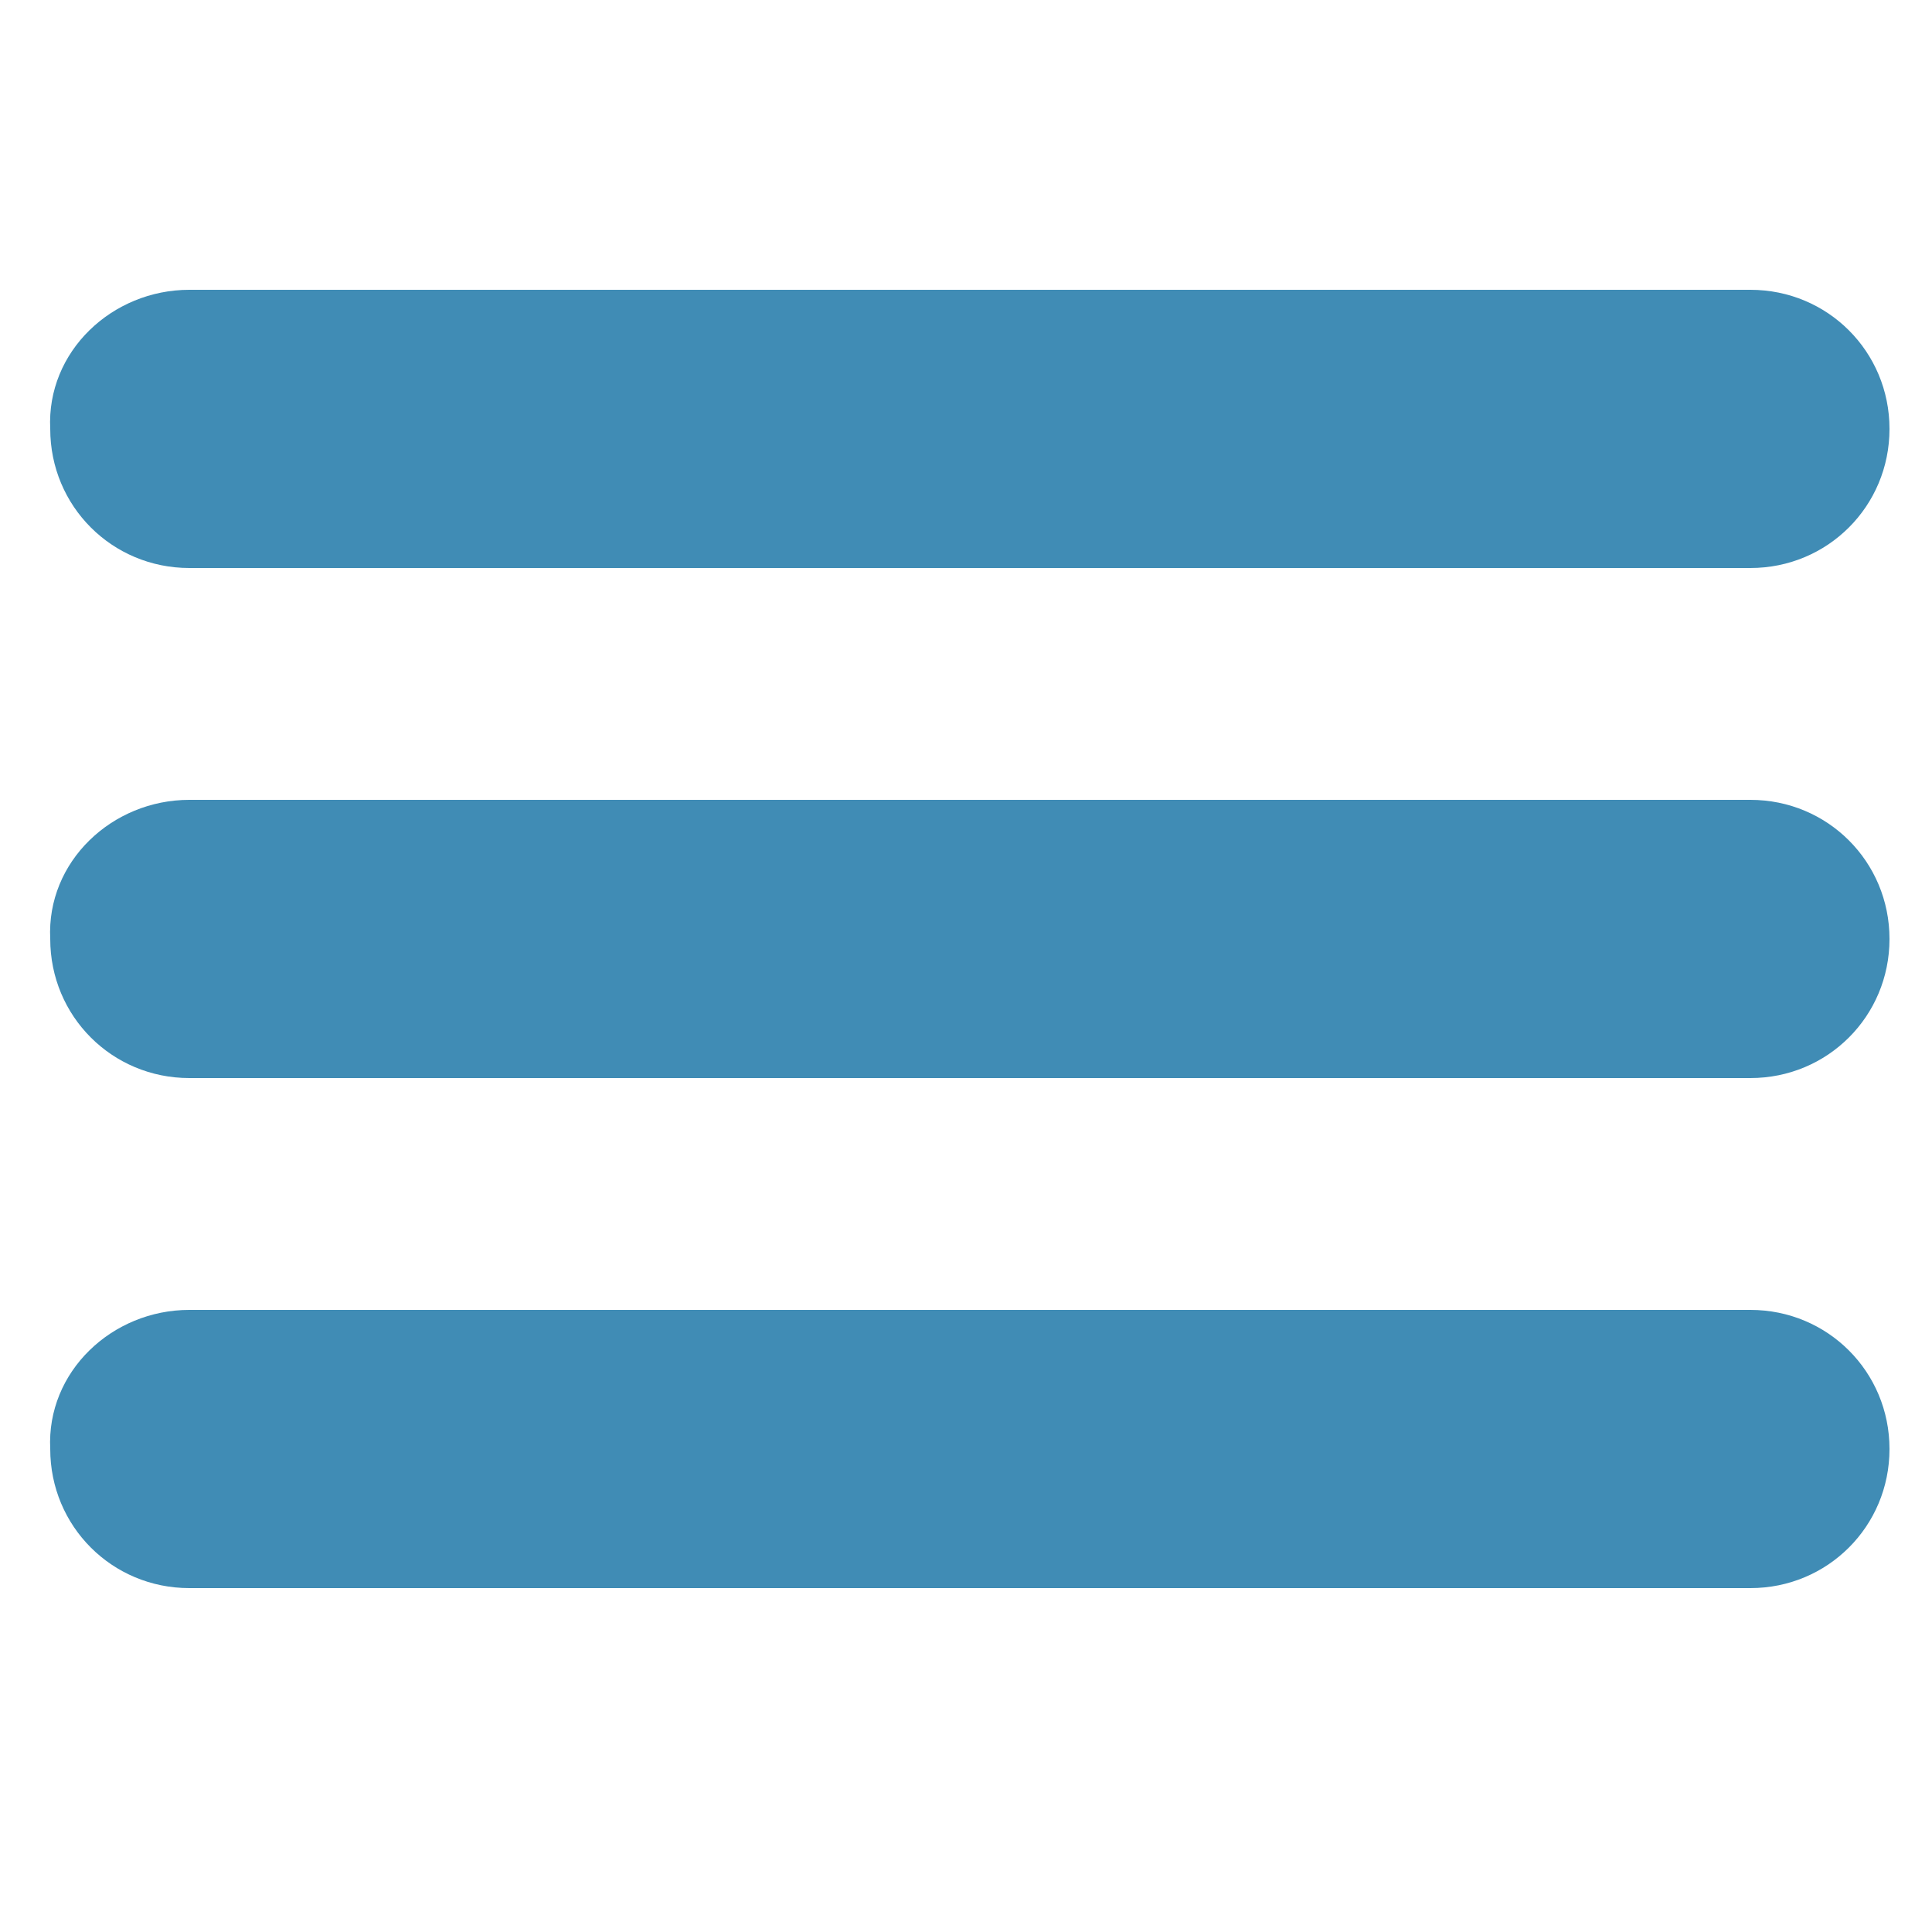
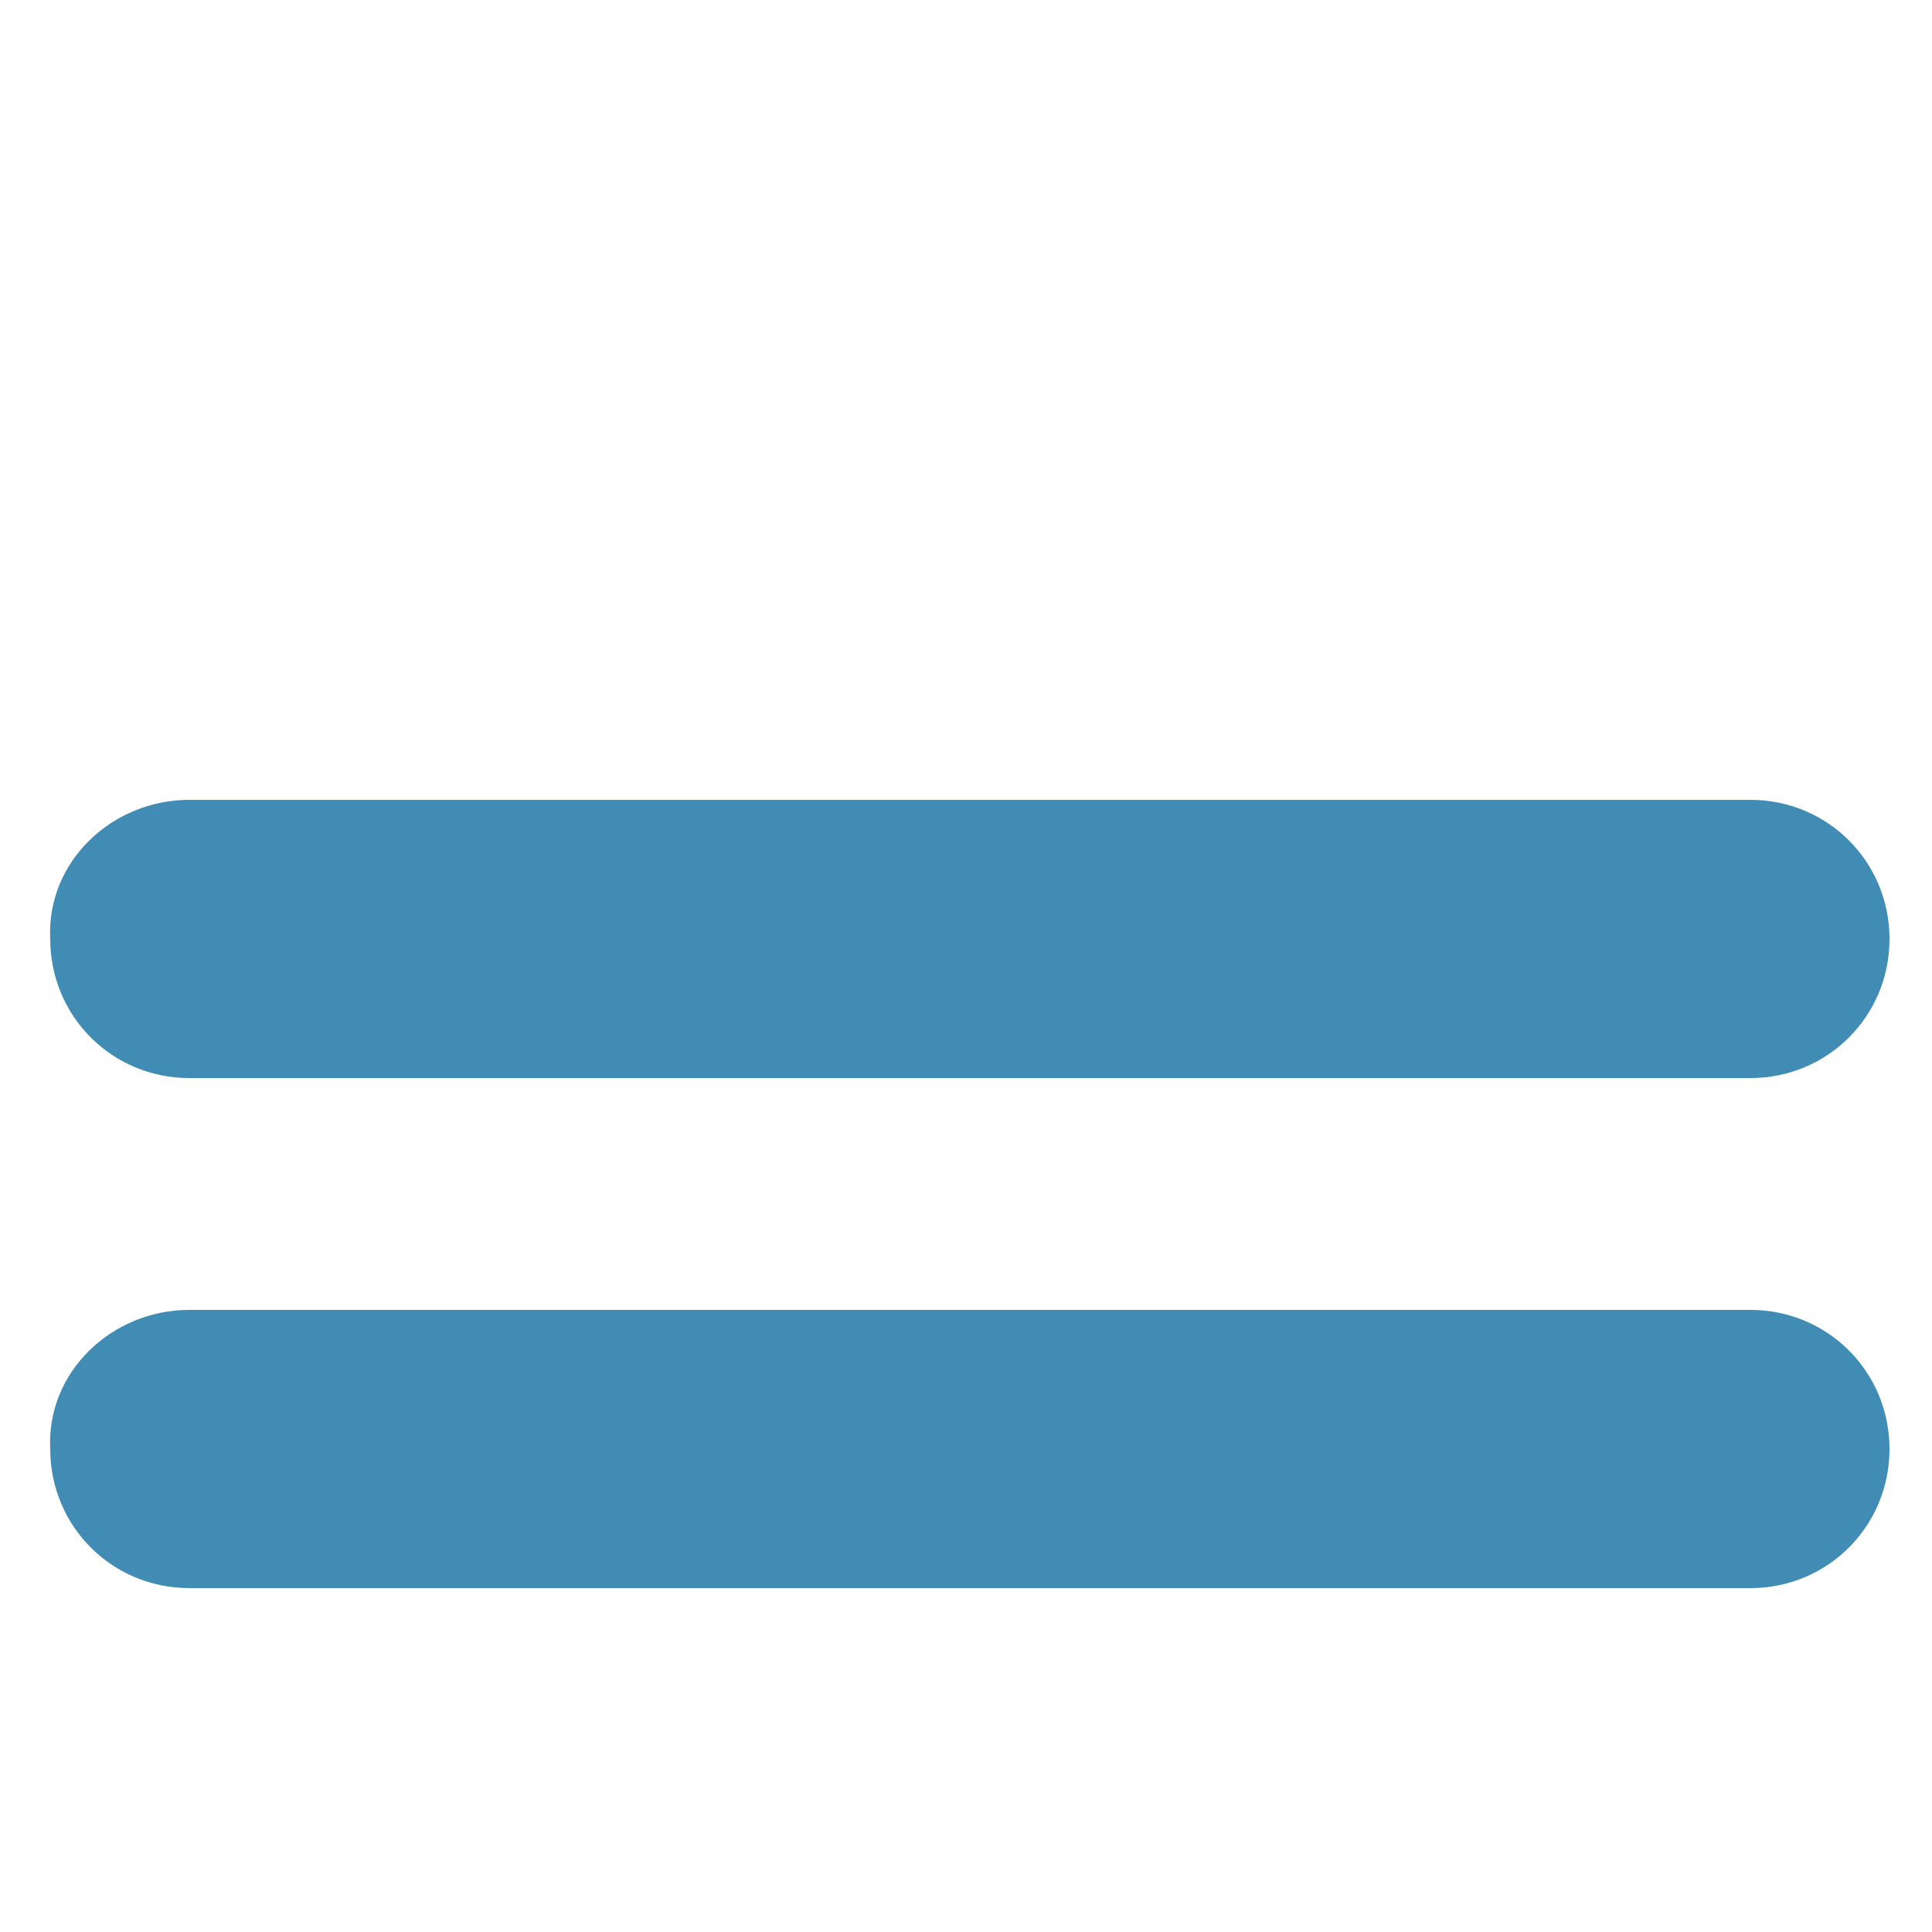
<svg xmlns="http://www.w3.org/2000/svg" version="1.1" id="Capa_1" x="0px" y="0px" viewBox="0 0 50 50" style="enable-background:new 0 0 50 50;" xml:space="preserve">
  <style type="text/css">
	.st0{fill:#408CB5;}
</style>
-   <path class="st0" d="M4.9,7.5h40.4c2,0,3.6,1.6,3.6,3.6l0,0c0,2-1.6,3.6-3.6,3.6H4.9c-2,0-3.6-1.6-3.6-3.6l0,0  C1.2,9.1,2.9,7.5,4.9,7.5z" />
  <path class="st0" d="M4.9,20.7h40.4c2,0,3.6,1.6,3.6,3.6l0,0c0,2-1.6,3.6-3.6,3.6H4.9c-2,0-3.6-1.6-3.6-3.6l0,0  C1.2,22.3,2.9,20.7,4.9,20.7z" />
  <path class="st0" d="M4.9,33.9h40.4c2,0,3.6,1.6,3.6,3.6l0,0c0,2-1.6,3.6-3.6,3.6H4.9c-2,0-3.6-1.6-3.6-3.6l0,0  C1.2,35.5,2.9,33.9,4.9,33.9z" />
</svg>